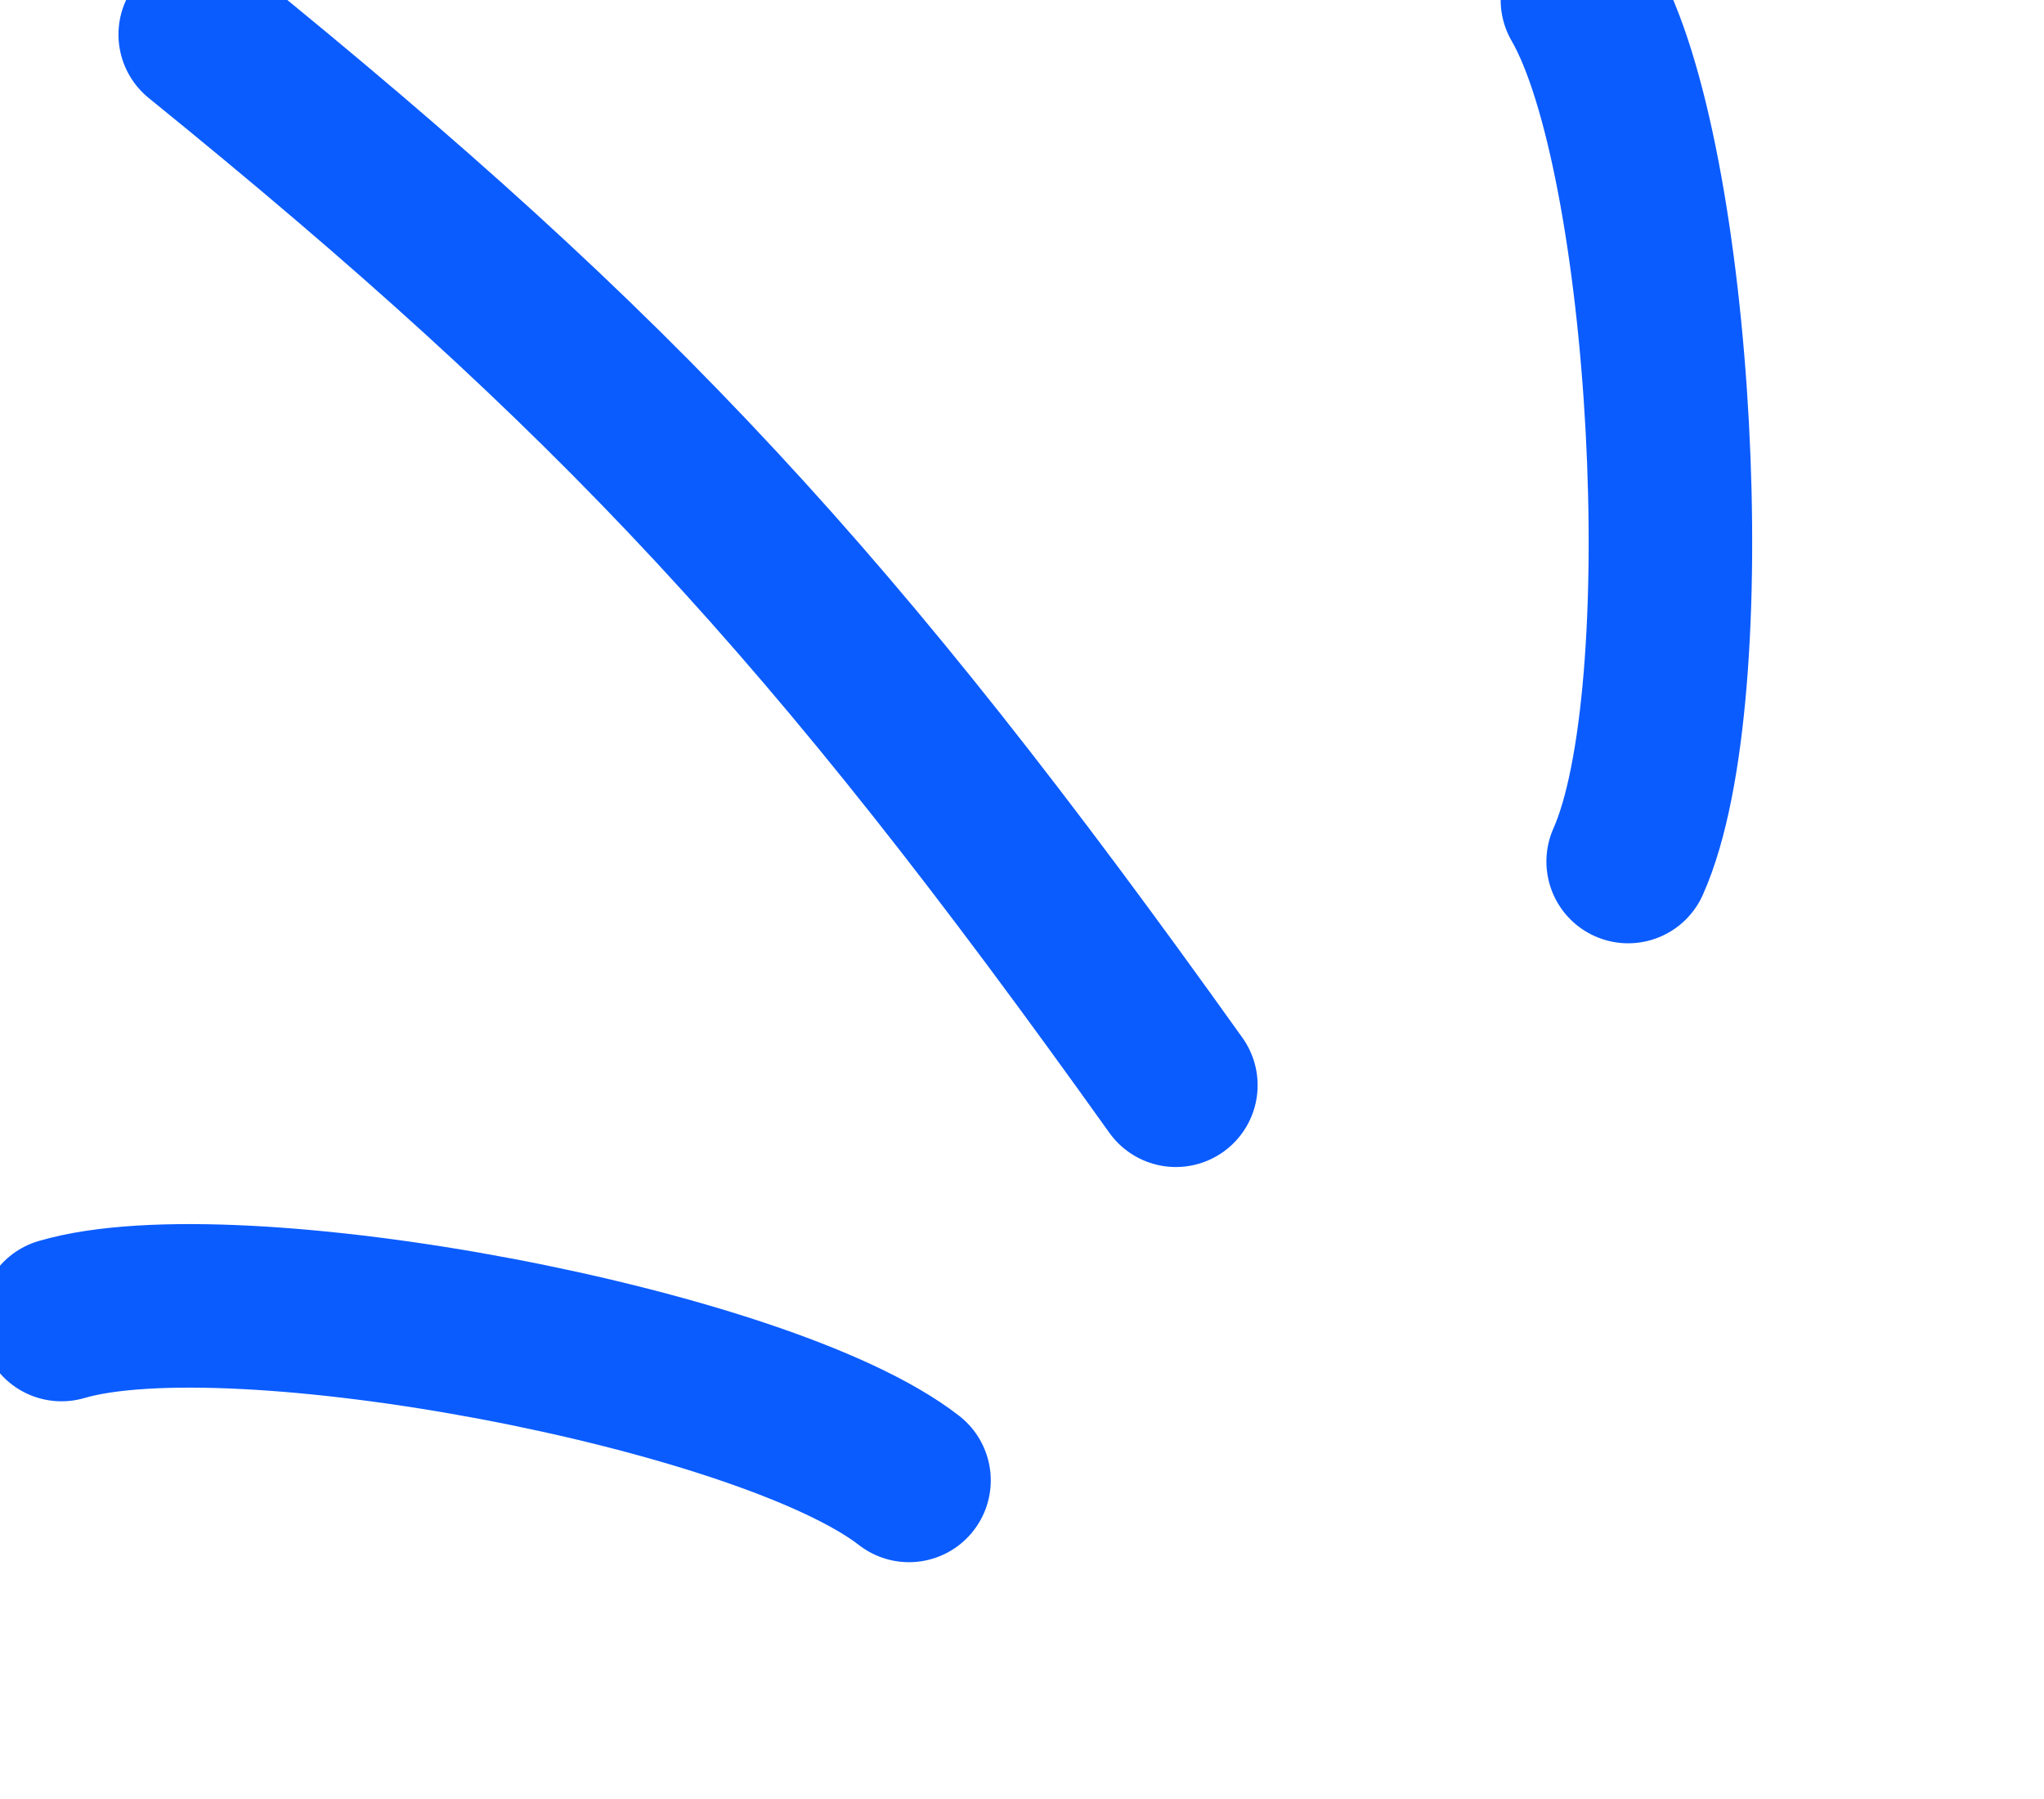
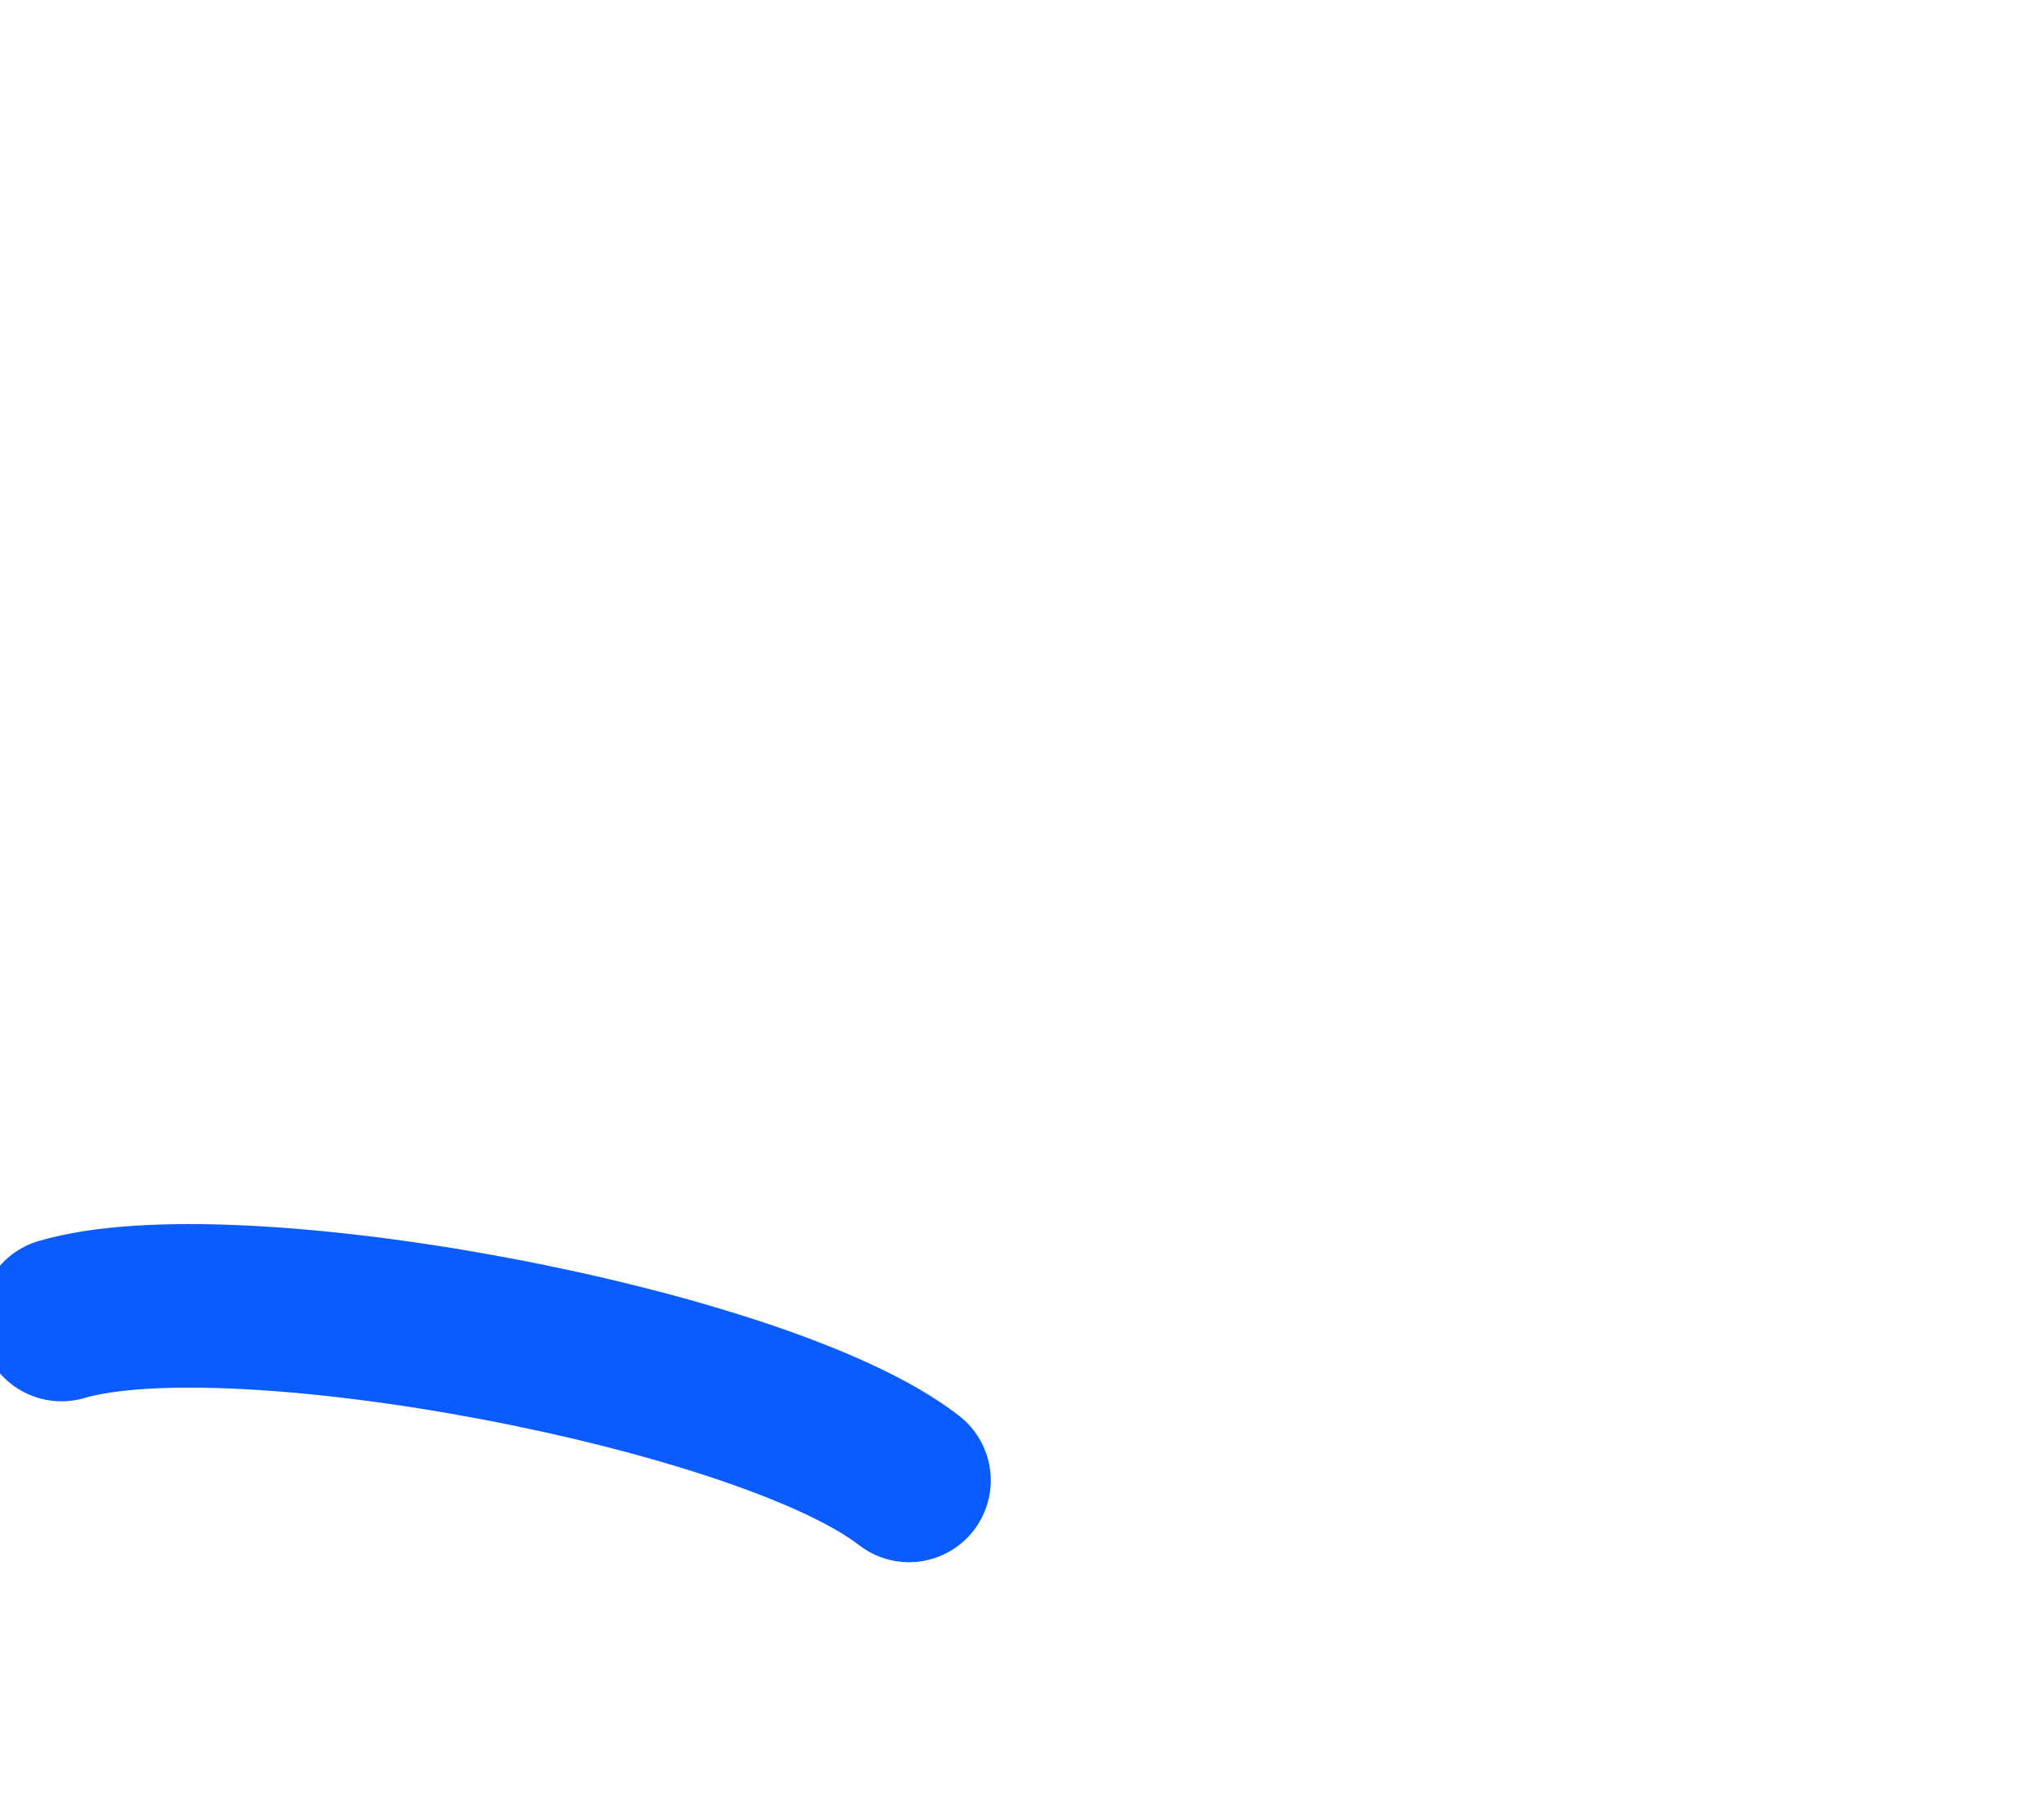
<svg xmlns="http://www.w3.org/2000/svg" width="50" height="44" viewBox="0 0 50 44" fill="none">
-   <path d="M38.709 0C40.927 3.818 41.652 16.988 39.828 21.071" stroke="#0B5CFF" stroke-width="4" stroke-linecap="round" />
-   <path d="M4.898 0.844C15.123 9.134 20.364 14.773 28.764 26.543" stroke="#0B5CFF" stroke-width="4" stroke-linecap="round" />
  <path d="M1.505 32.273C5.742 31.029 18.705 33.463 22.236 36.208" stroke="#0B5CFF" stroke-width="4" stroke-linecap="round" />
</svg>